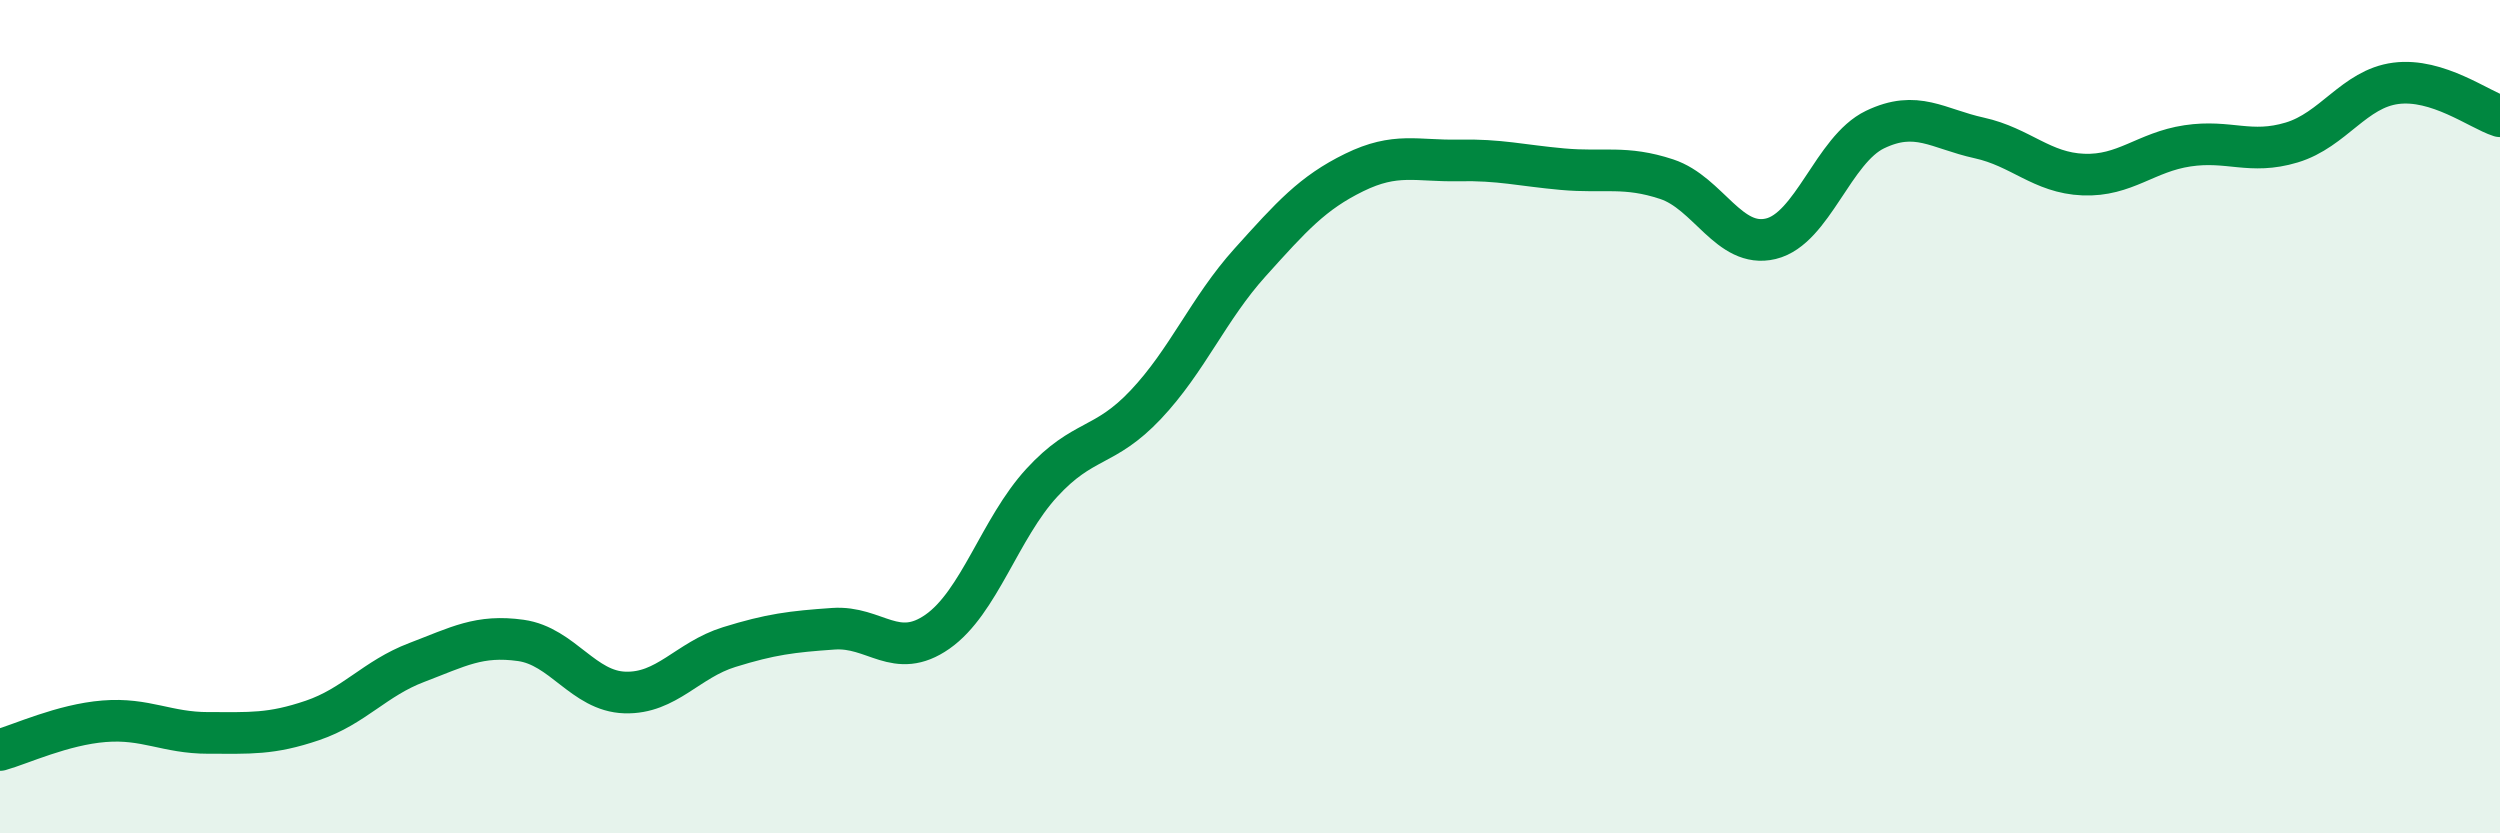
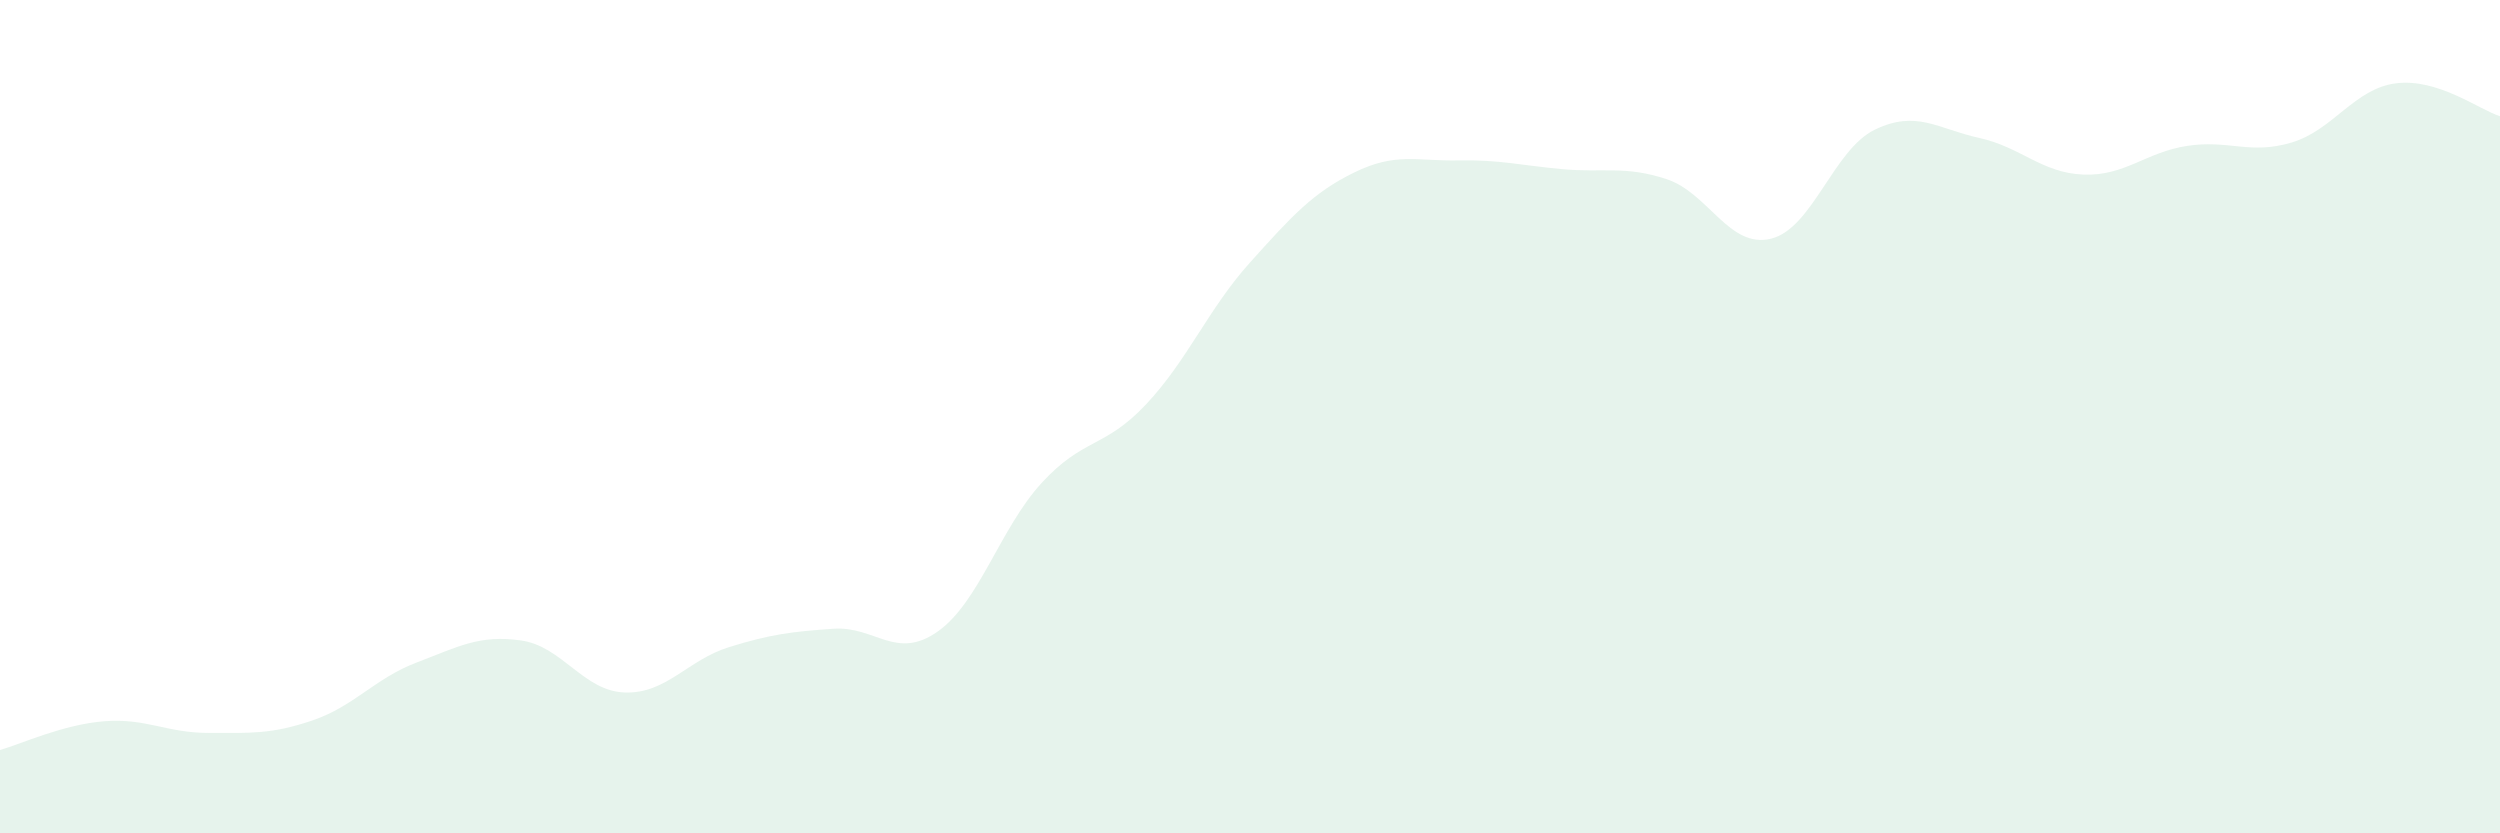
<svg xmlns="http://www.w3.org/2000/svg" width="60" height="20" viewBox="0 0 60 20">
  <path d="M 0,18 C 0.5,17.86 1.5,17.39 2.5,17.31 C 3.5,17.23 4,17.59 5,17.59 C 6,17.59 6.5,17.63 7.5,17.29 C 8.5,16.95 9,16.28 10,15.9 C 11,15.52 11.5,15.23 12.5,15.37 C 13.5,15.51 14,16.59 15,16.62 C 16,16.65 16.5,15.84 17.5,15.53 C 18.5,15.22 19,15.16 20,15.09 C 21,15.02 21.5,15.86 22.5,15.16 C 23.5,14.46 24,12.68 25,11.59 C 26,10.5 26.5,10.77 27.5,9.71 C 28.5,8.65 29,7.41 30,6.3 C 31,5.19 31.5,4.63 32.5,4.14 C 33.5,3.65 34,3.87 35,3.85 C 36,3.83 36.5,3.97 37.5,4.06 C 38.5,4.15 39,3.97 40,4.3 C 41,4.63 41.5,5.97 42.5,5.73 C 43.5,5.49 44,3.59 45,3.11 C 46,2.63 46.5,3.09 47.5,3.31 C 48.5,3.53 49,4.15 50,4.19 C 51,4.23 51.5,3.65 52.5,3.5 C 53.5,3.35 54,3.72 55,3.42 C 56,3.12 56.5,2.13 57.5,2 C 58.5,1.87 59.5,2.63 60,2.79L60 20L0 20Z" fill="#008740" opacity="0.1" stroke-linecap="round" stroke-linejoin="round" />
-   <path d="M 0,18 C 0.5,17.86 1.5,17.39 2.5,17.31 C 3.5,17.23 4,17.59 5,17.59 C 6,17.59 6.5,17.63 7.5,17.29 C 8.5,16.95 9,16.28 10,15.9 C 11,15.52 11.5,15.23 12.5,15.37 C 13.5,15.51 14,16.59 15,16.62 C 16,16.65 16.5,15.84 17.5,15.53 C 18.5,15.22 19,15.16 20,15.09 C 21,15.02 21.5,15.86 22.5,15.16 C 23.5,14.46 24,12.68 25,11.59 C 26,10.5 26.5,10.77 27.5,9.71 C 28.5,8.65 29,7.41 30,6.3 C 31,5.19 31.5,4.63 32.5,4.14 C 33.5,3.65 34,3.87 35,3.85 C 36,3.83 36.5,3.97 37.5,4.06 C 38.5,4.15 39,3.97 40,4.3 C 41,4.63 41.5,5.97 42.5,5.73 C 43.5,5.49 44,3.59 45,3.11 C 46,2.63 46.5,3.09 47.5,3.31 C 48.5,3.53 49,4.15 50,4.19 C 51,4.23 51.5,3.65 52.5,3.5 C 53.5,3.35 54,3.72 55,3.42 C 56,3.12 56.5,2.13 57.5,2 C 58.5,1.87 59.5,2.63 60,2.79" stroke="#008740" stroke-width="1" fill="none" stroke-linecap="round" stroke-linejoin="round" />
</svg>